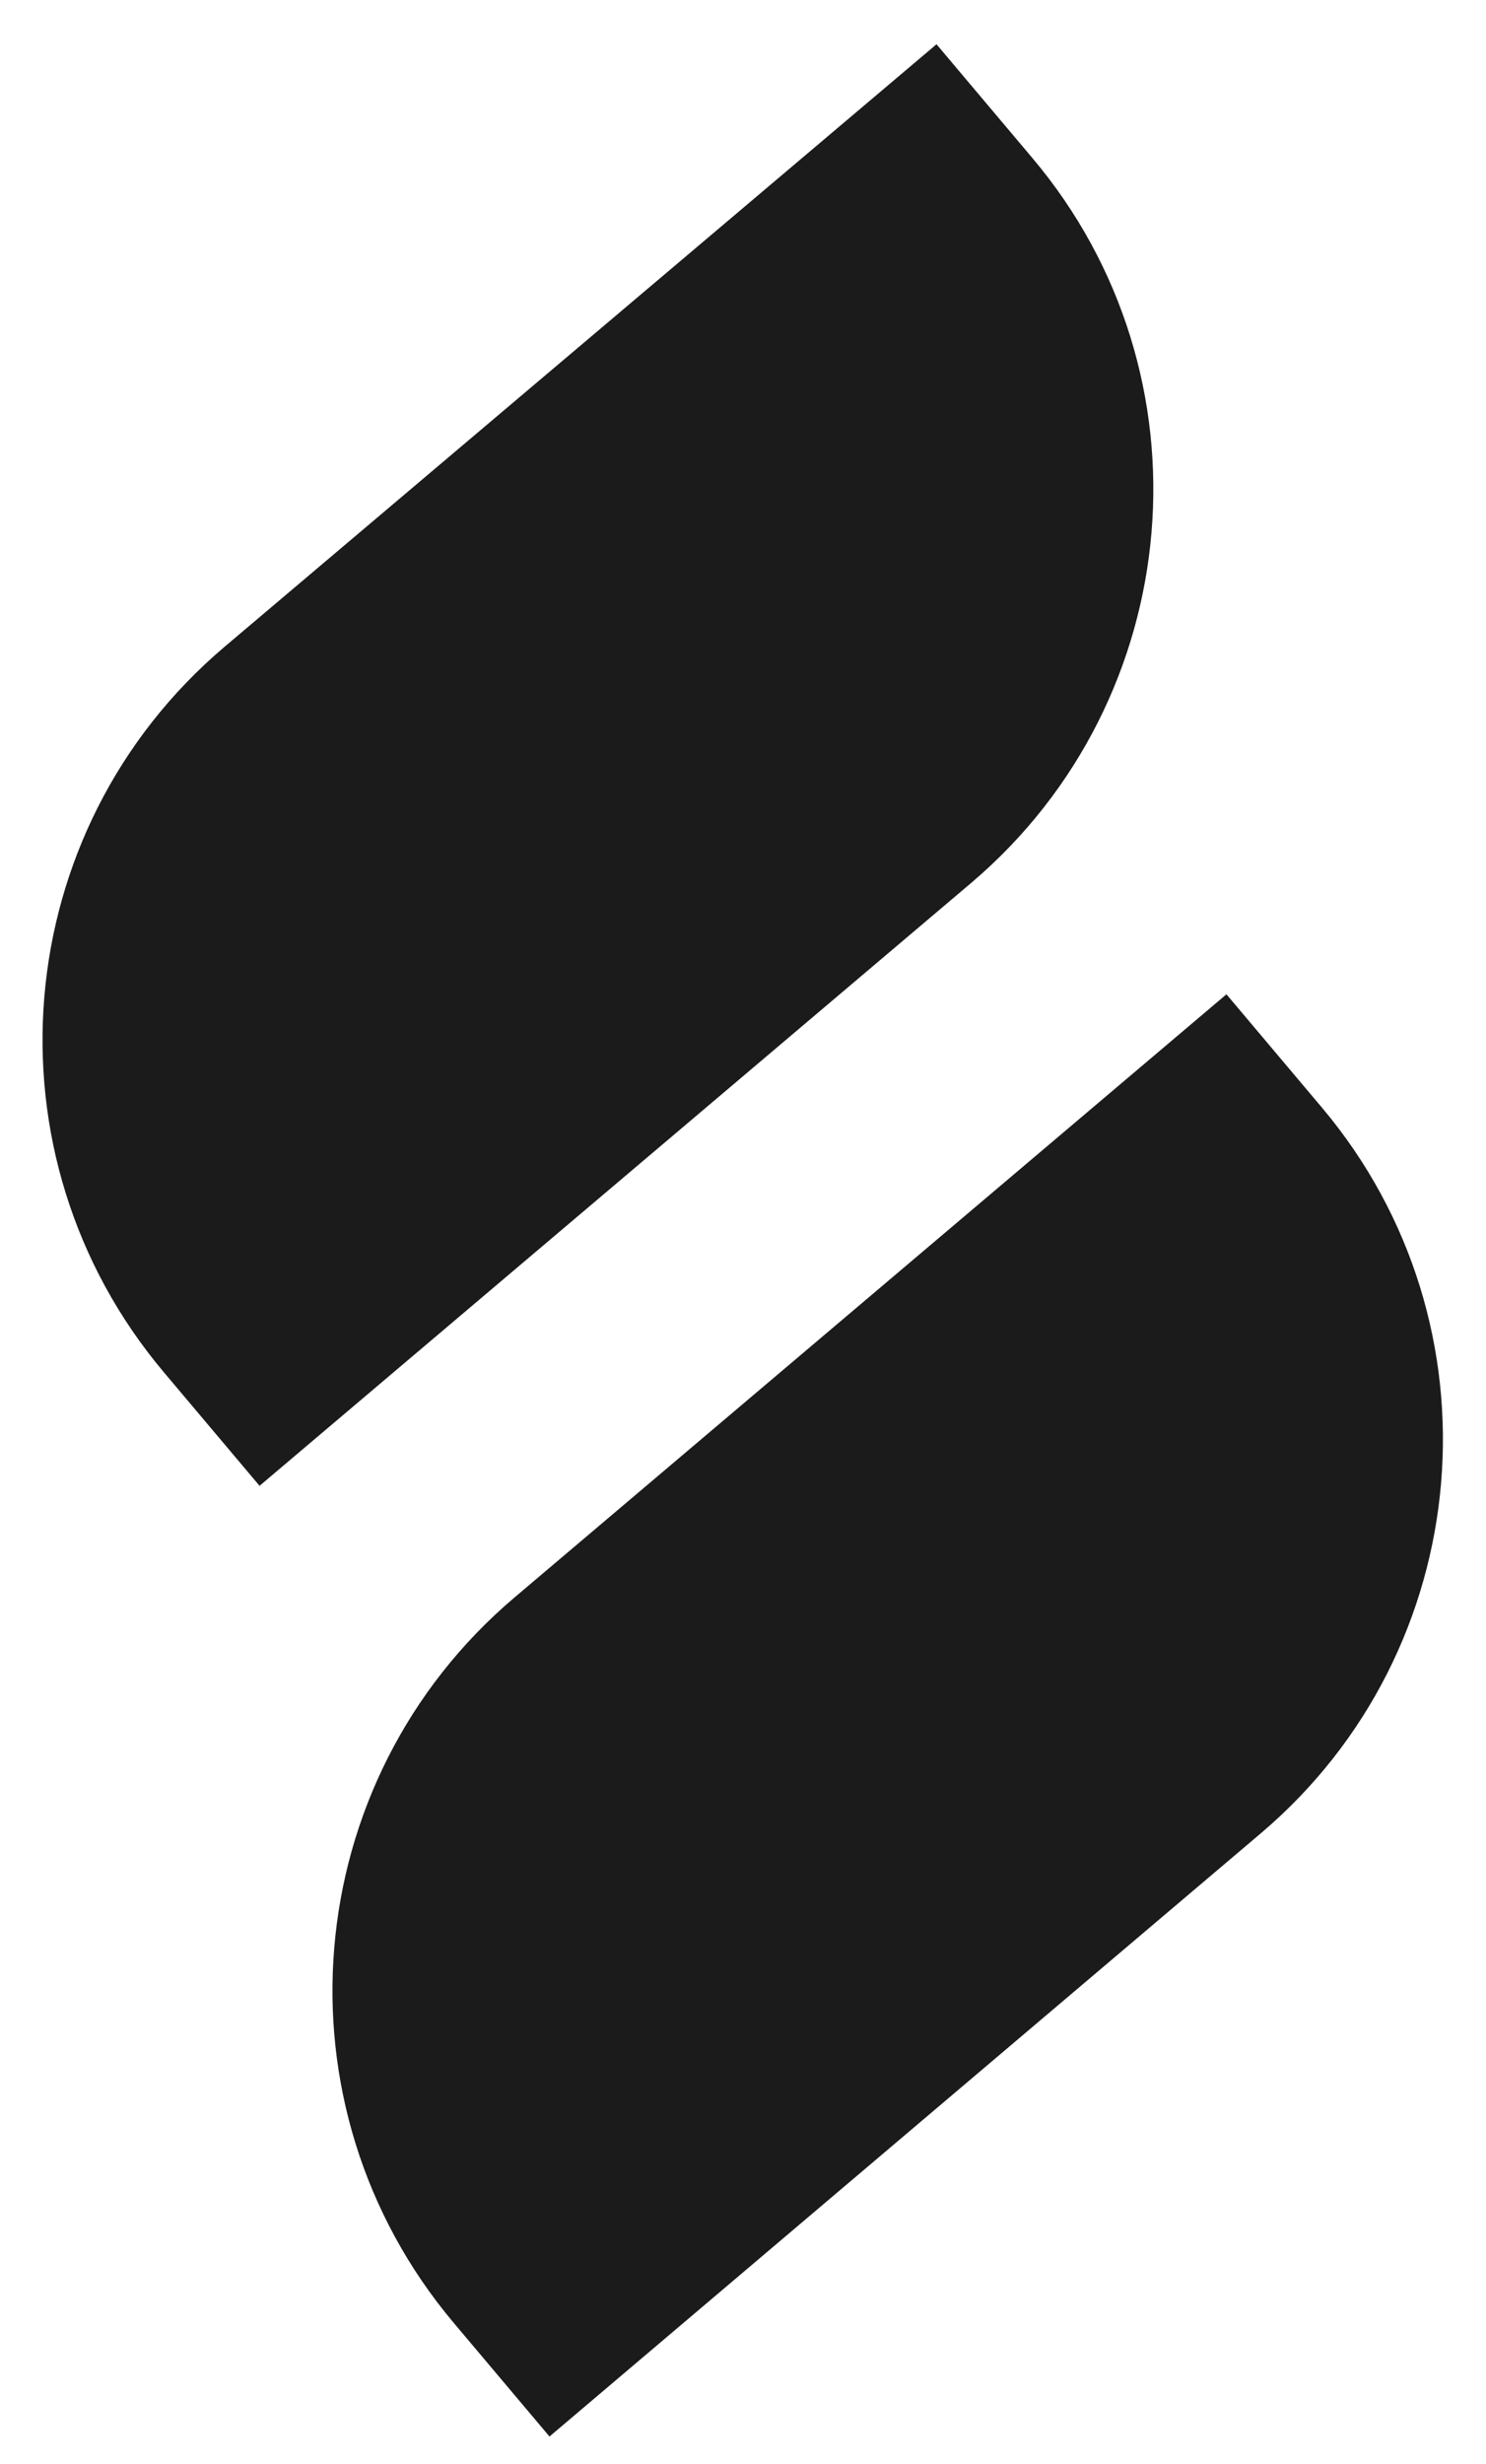
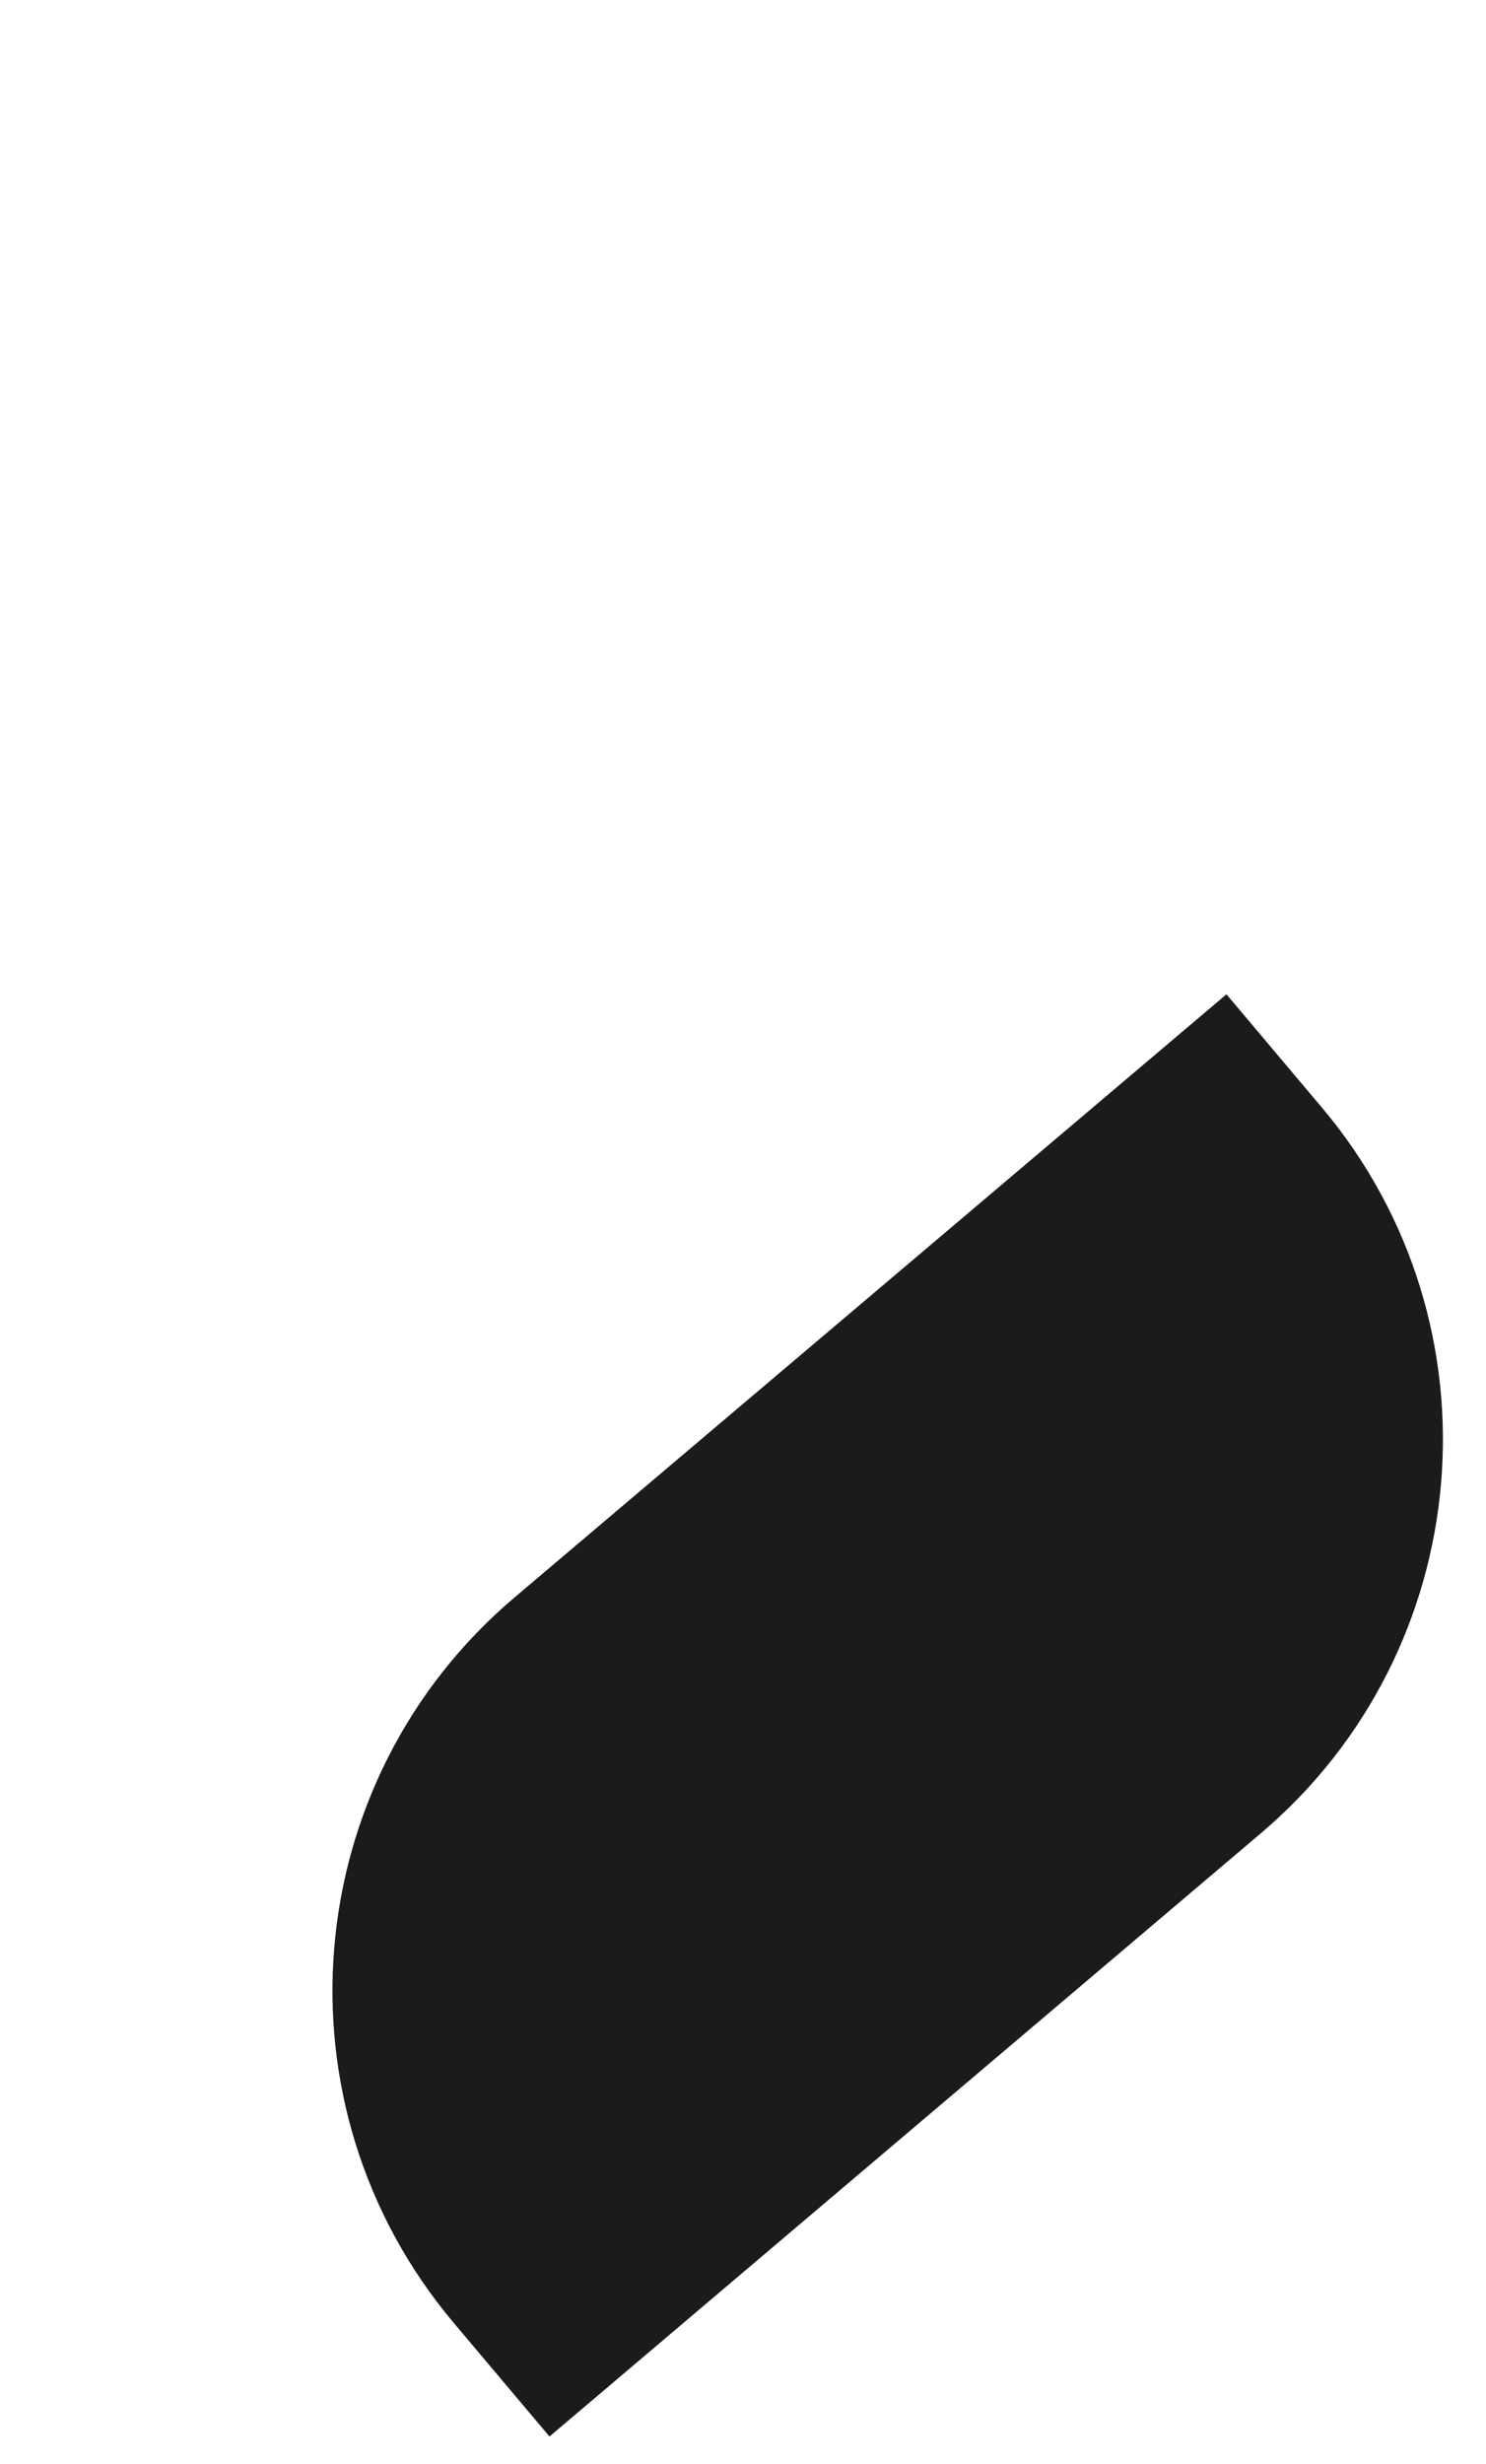
<svg xmlns="http://www.w3.org/2000/svg" version="1.1" id="Layer_1" x="0px" y="0px" viewBox="0 0 225 373" style="enable-background:new 0 0 225 373;" xml:space="preserve">
  <style type="text/css">
	.st0{fill:#1B1B1C;}
	.st1{fill:#1B1B1C;}
	</style>
  <title>Account Control logo</title>
  <desc>Account Control logo</desc>
  <g id="Clip-13">
	</g>
  <g id="Clip-30">
	</g>
-   <path id="Fill-29" class="st0" d="M147.1,133.6L39.3,224.9l-14.5-17.2c-27.7-32.9-23.6-82,9.2-109.8L141.8,6.7l14.5,17.2  C184,56.7,179.8,105.8,147.1,133.6" />
  <path id="Fill-32" class="st1" d="M190.9,277.5L83.2,368.8l-14.5-17.2c-27.7-32.9-23.6-82,9.2-109.8l107.8-91.3l14.5,17.2  C227.8,200.5,223.7,249.7,190.9,277.5" />
</svg>